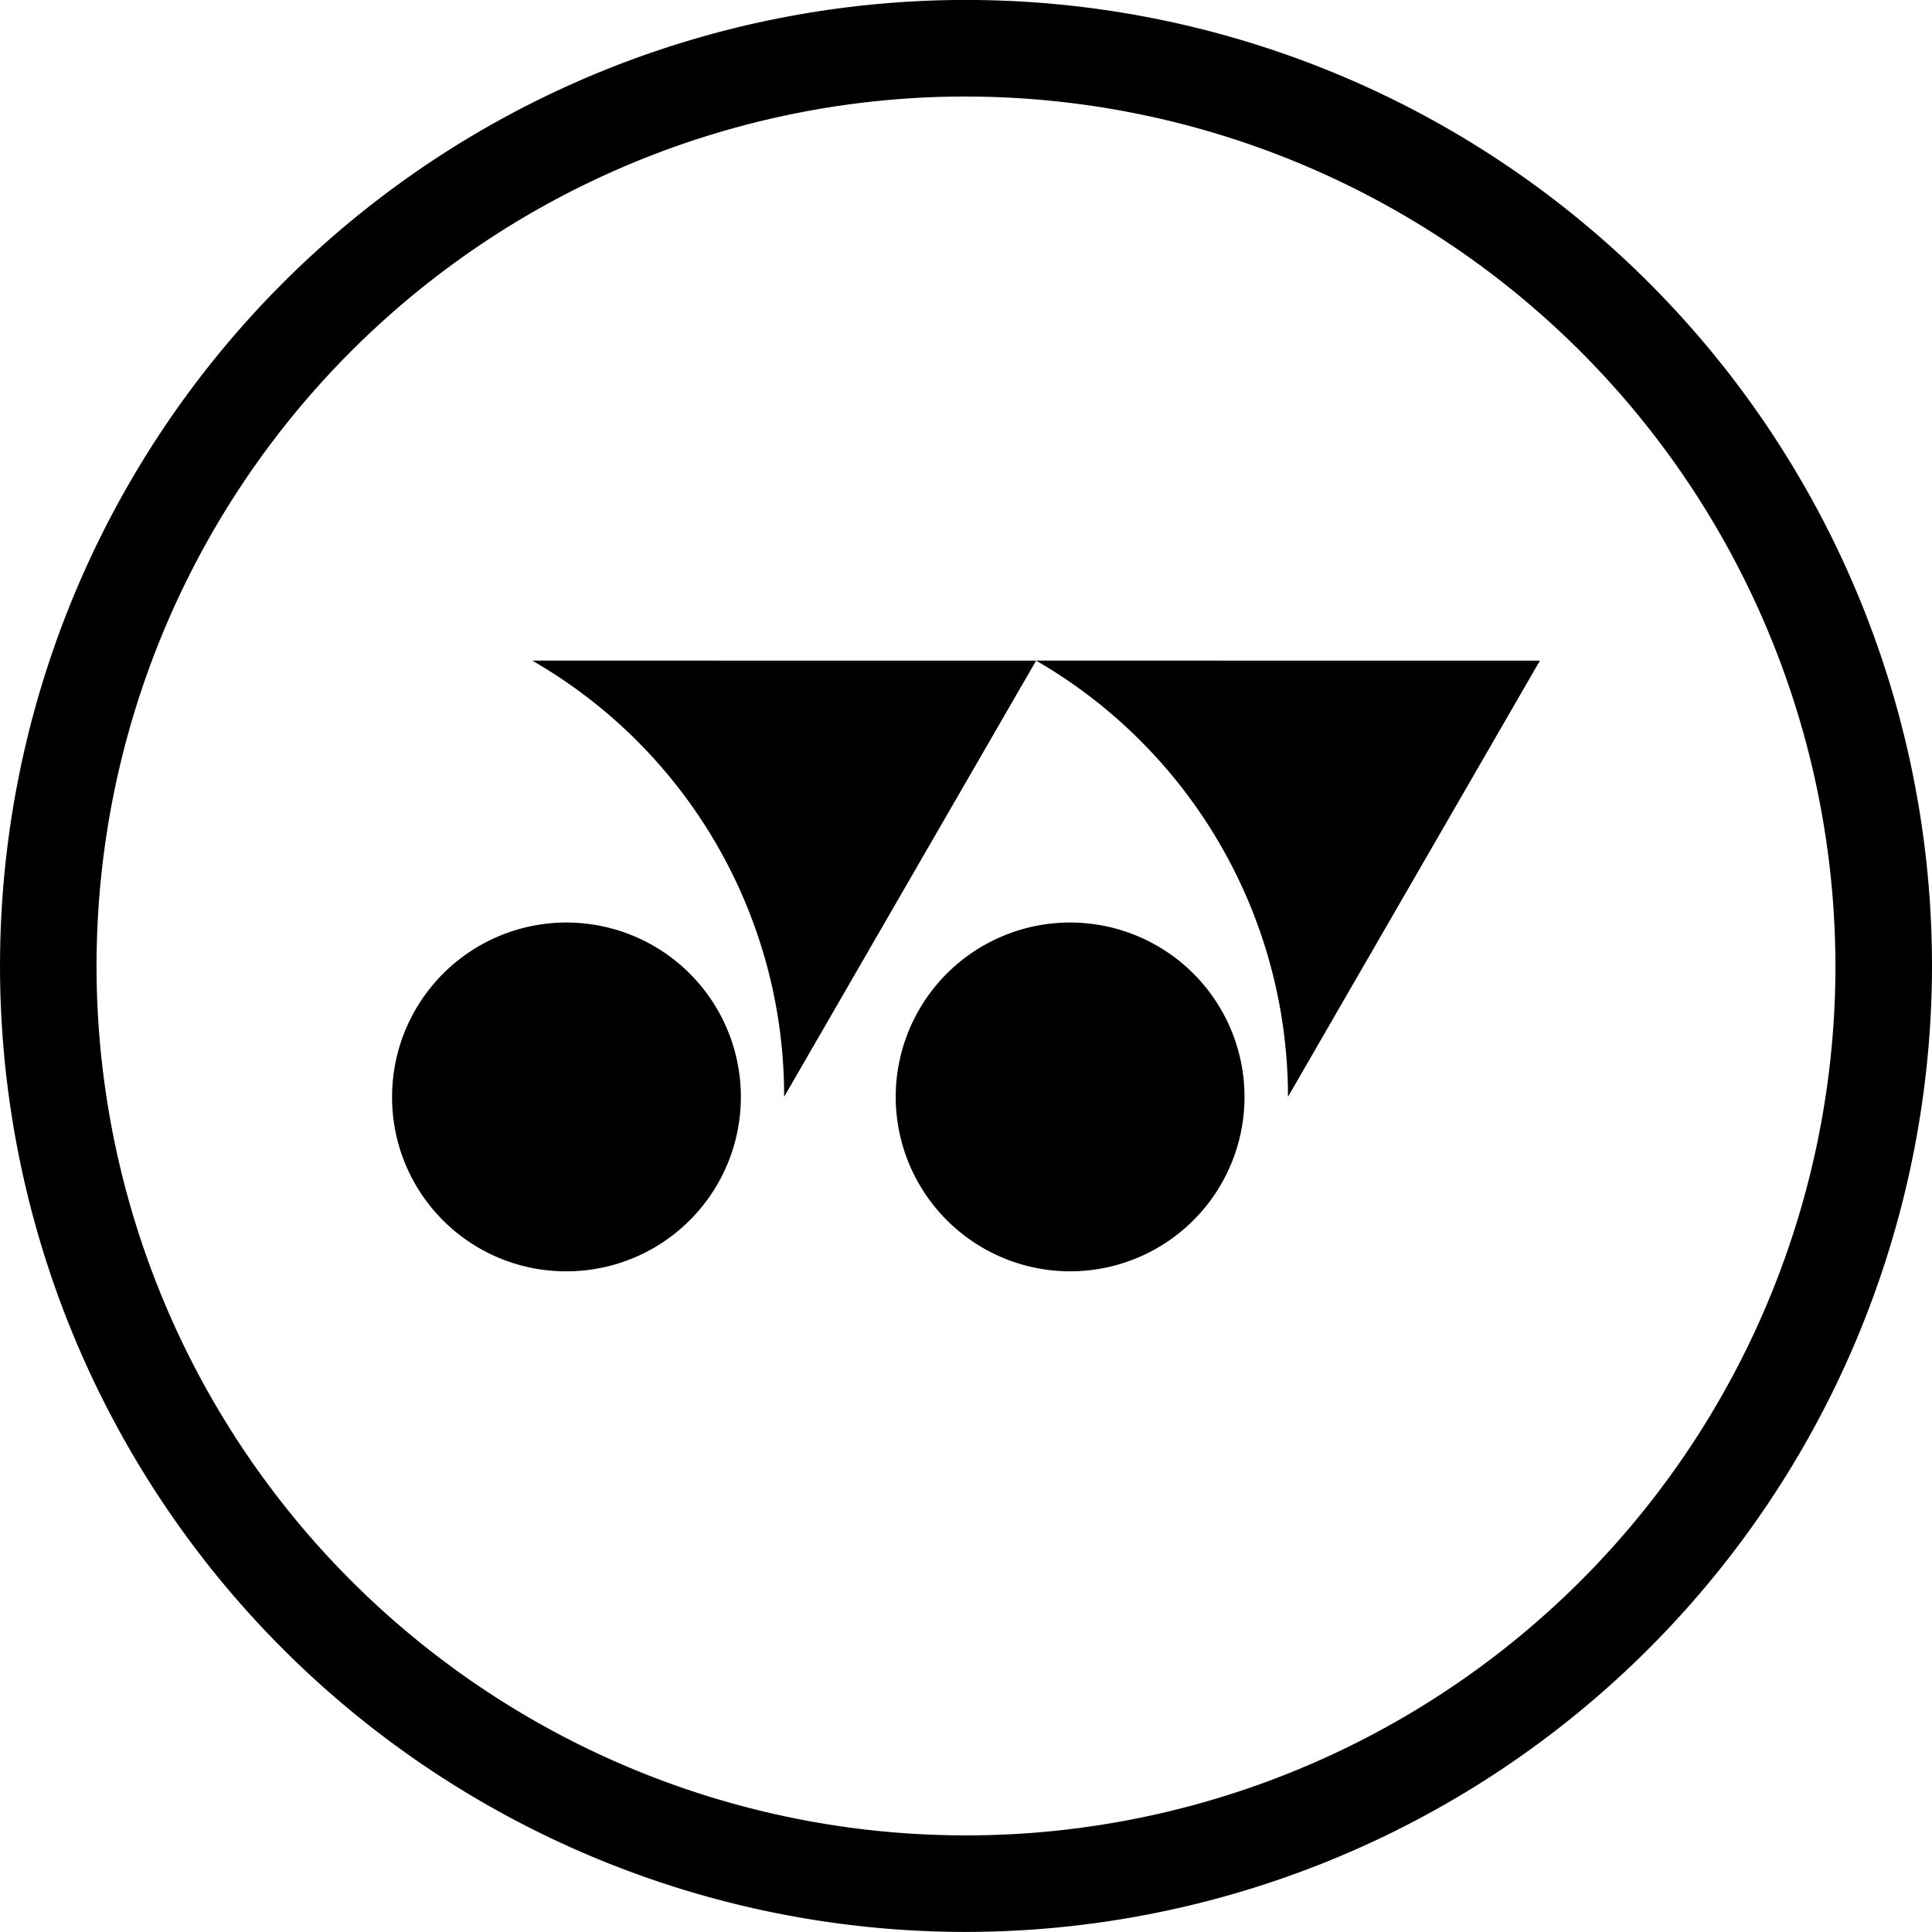
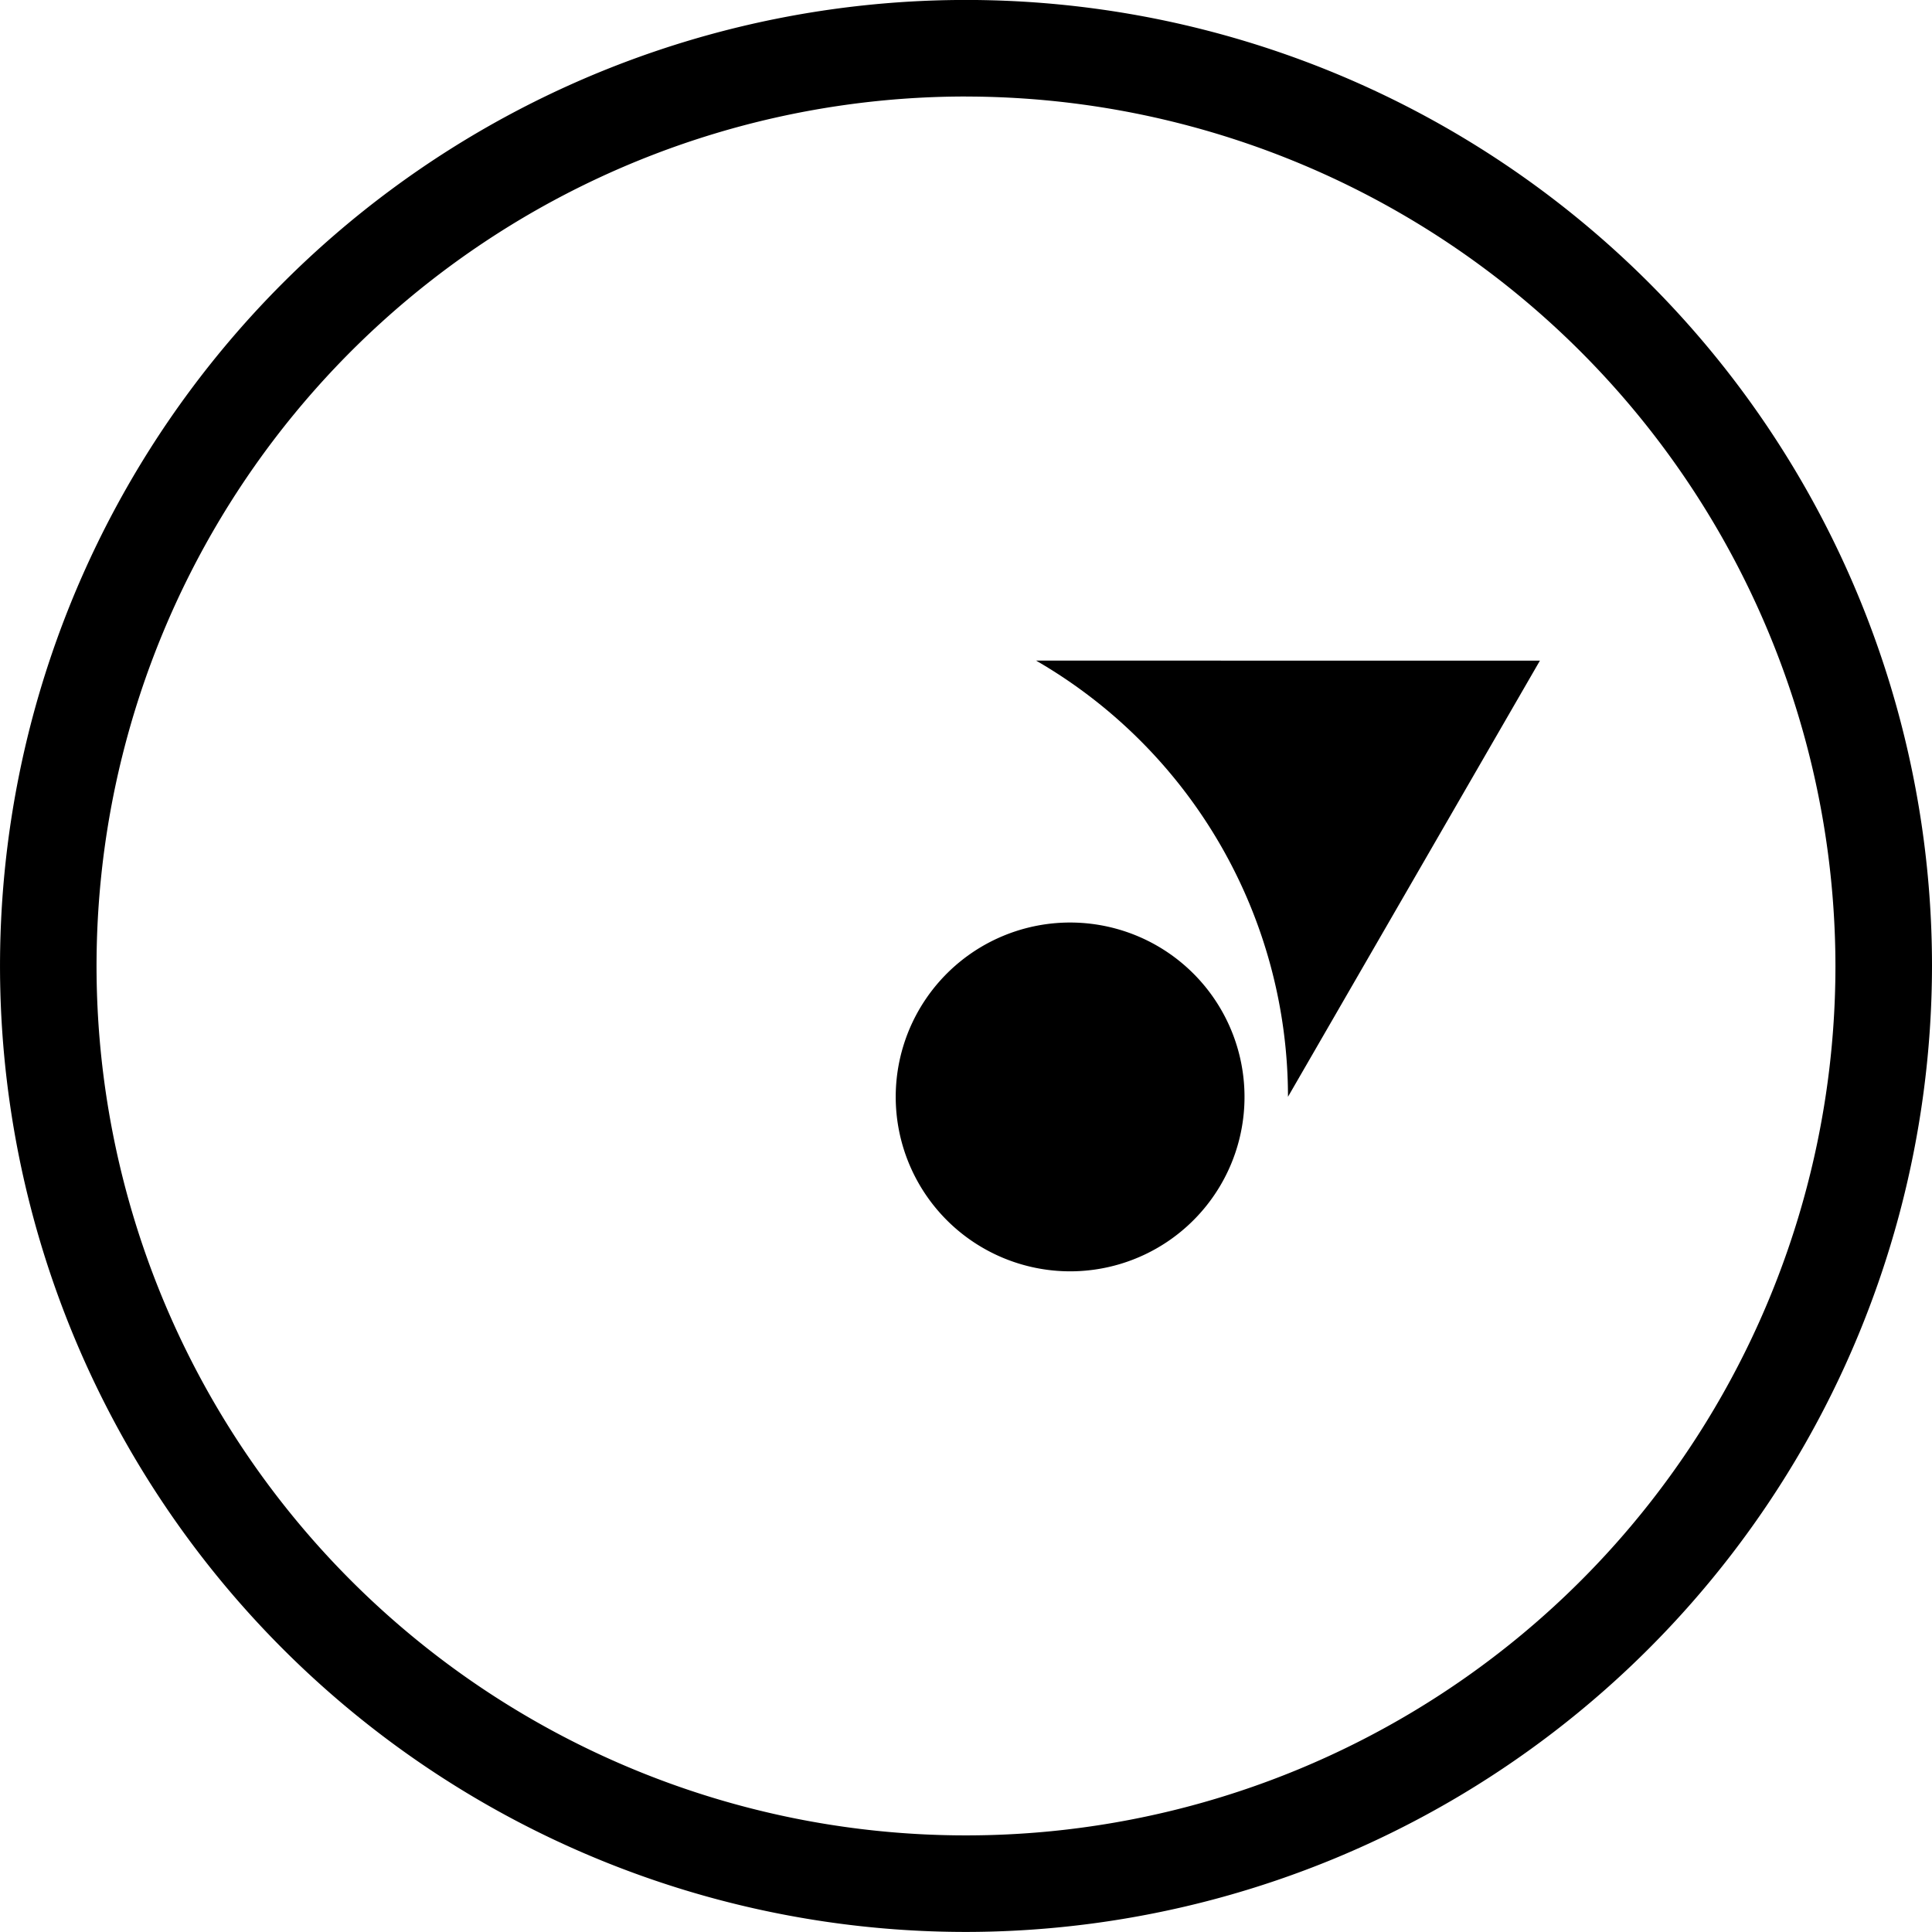
<svg xmlns="http://www.w3.org/2000/svg" width="192.67" height="192.668" viewBox="0 0 192.67 192.668">
  <g id="グループ_51" data-name="グループ 51" transform="translate(-878.873 -4743.551)">
    <g id="グループ_12" data-name="グループ 12" transform="translate(917.973 4809.434)">
      <g id="グループ_8" data-name="グループ 8" transform="translate(50.226 26.121)">
        <path id="パス_86" data-name="パス 86" d="M971.044,4855.4a17.392,17.392,0,1,0-17.365-17.409,17.406,17.406,0,0,0,17.365,17.409" transform="translate(-953.679 -4820.62)" />
      </g>
      <g id="グループ_9" data-name="グループ 9" transform="translate(64.222)">
        <path id="パス_87" data-name="パス 87" d="M1016.259,4797.6l-50.245-.006a50.266,50.266,0,0,1,25.123,43.5l25.122-43.49" transform="translate(-966.014 -4797.599)" />
      </g>
      <g id="グループ_10" data-name="グループ 10" transform="translate(13.977)">
-         <path id="パス_88" data-name="パス 88" d="M971.98,4797.6l-50.249-.006a50.1,50.1,0,0,1,25.123,43.5l25.126-43.49" transform="translate(-921.732 -4797.599)" />
-       </g>
+         </g>
      <g id="グループ_11" data-name="グループ 11" transform="translate(0 26.121)">
-         <path id="パス_89" data-name="パス 89" d="M926.779,4855.4a17.392,17.392,0,1,0-17.365-17.409,17.345,17.345,0,0,0,17.365,17.409" transform="translate(-909.414 -4820.62)" />
-       </g>
+         </g>
    </g>
    <path id="パス_90" data-name="パス 90" d="M971.289,4932.2a96.334,96.334,0,1,1,96.335-96.334A96.445,96.445,0,0,1,971.289,4932.2Zm0-183.04a86.706,86.706,0,1,0,86.705,86.706A86.8,86.8,0,0,0,971.289,4749.164Z" transform="translate(3.919 4.015)" />
  </g>
</svg>